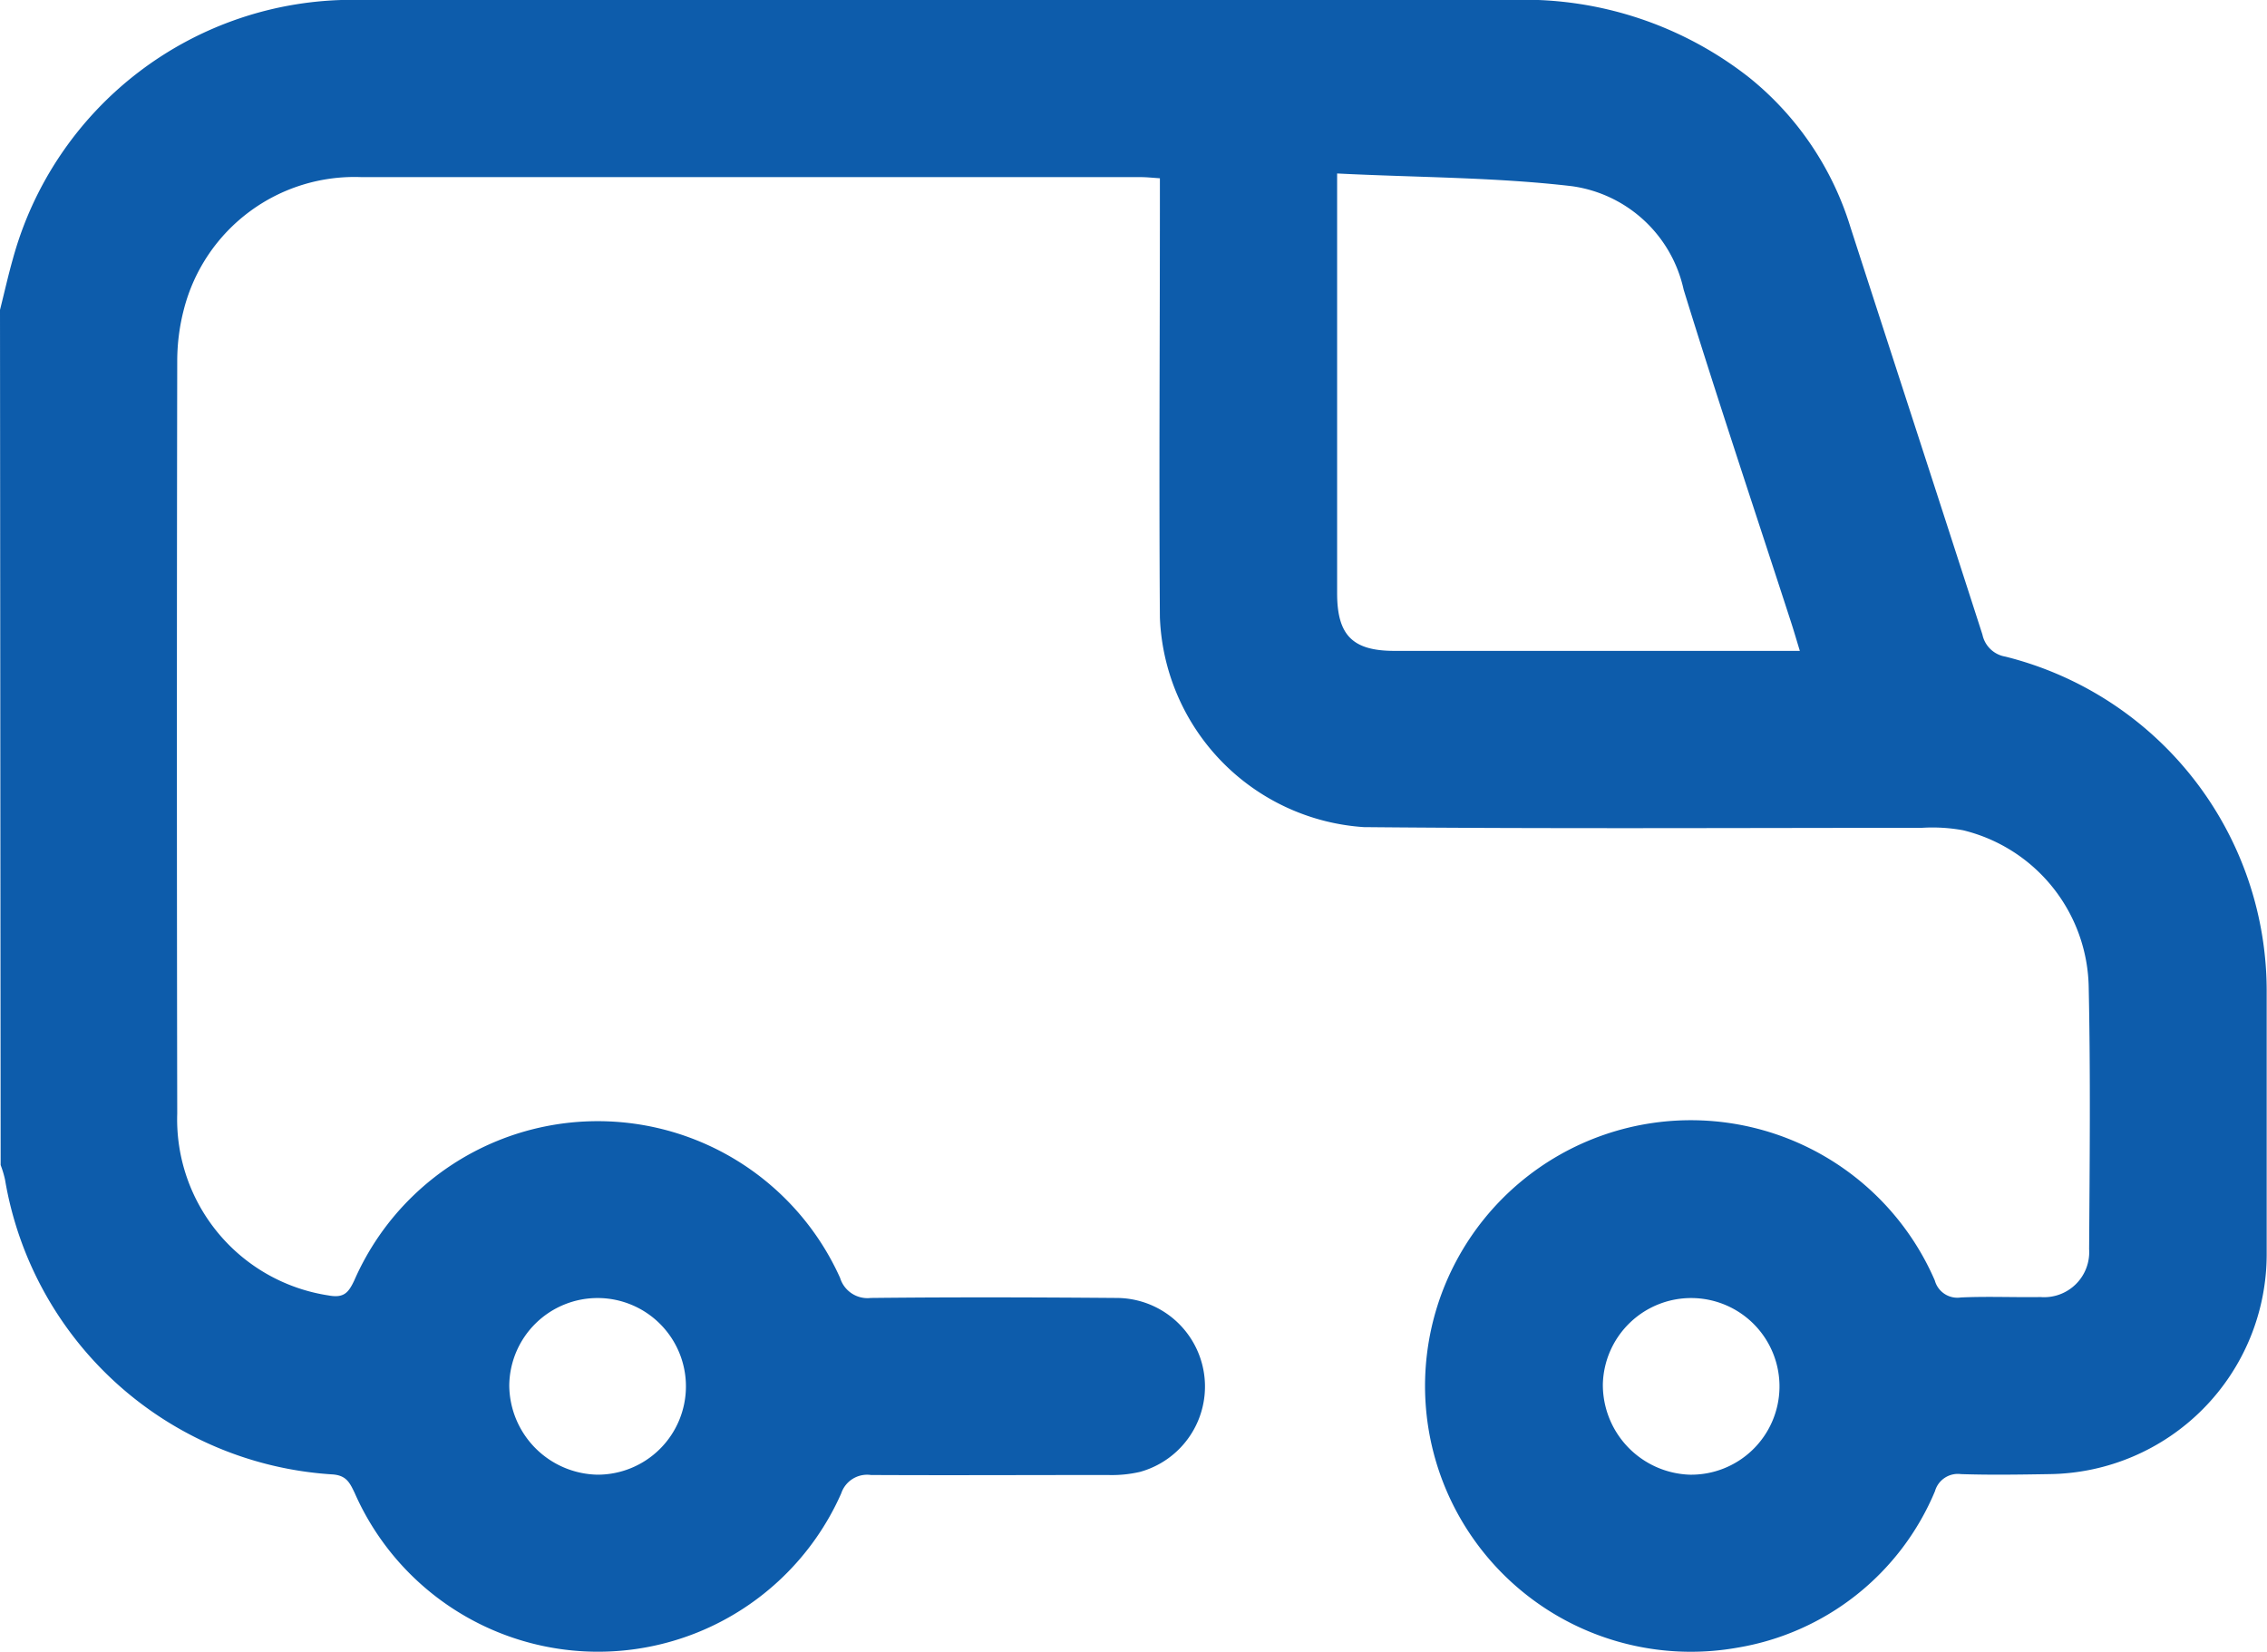
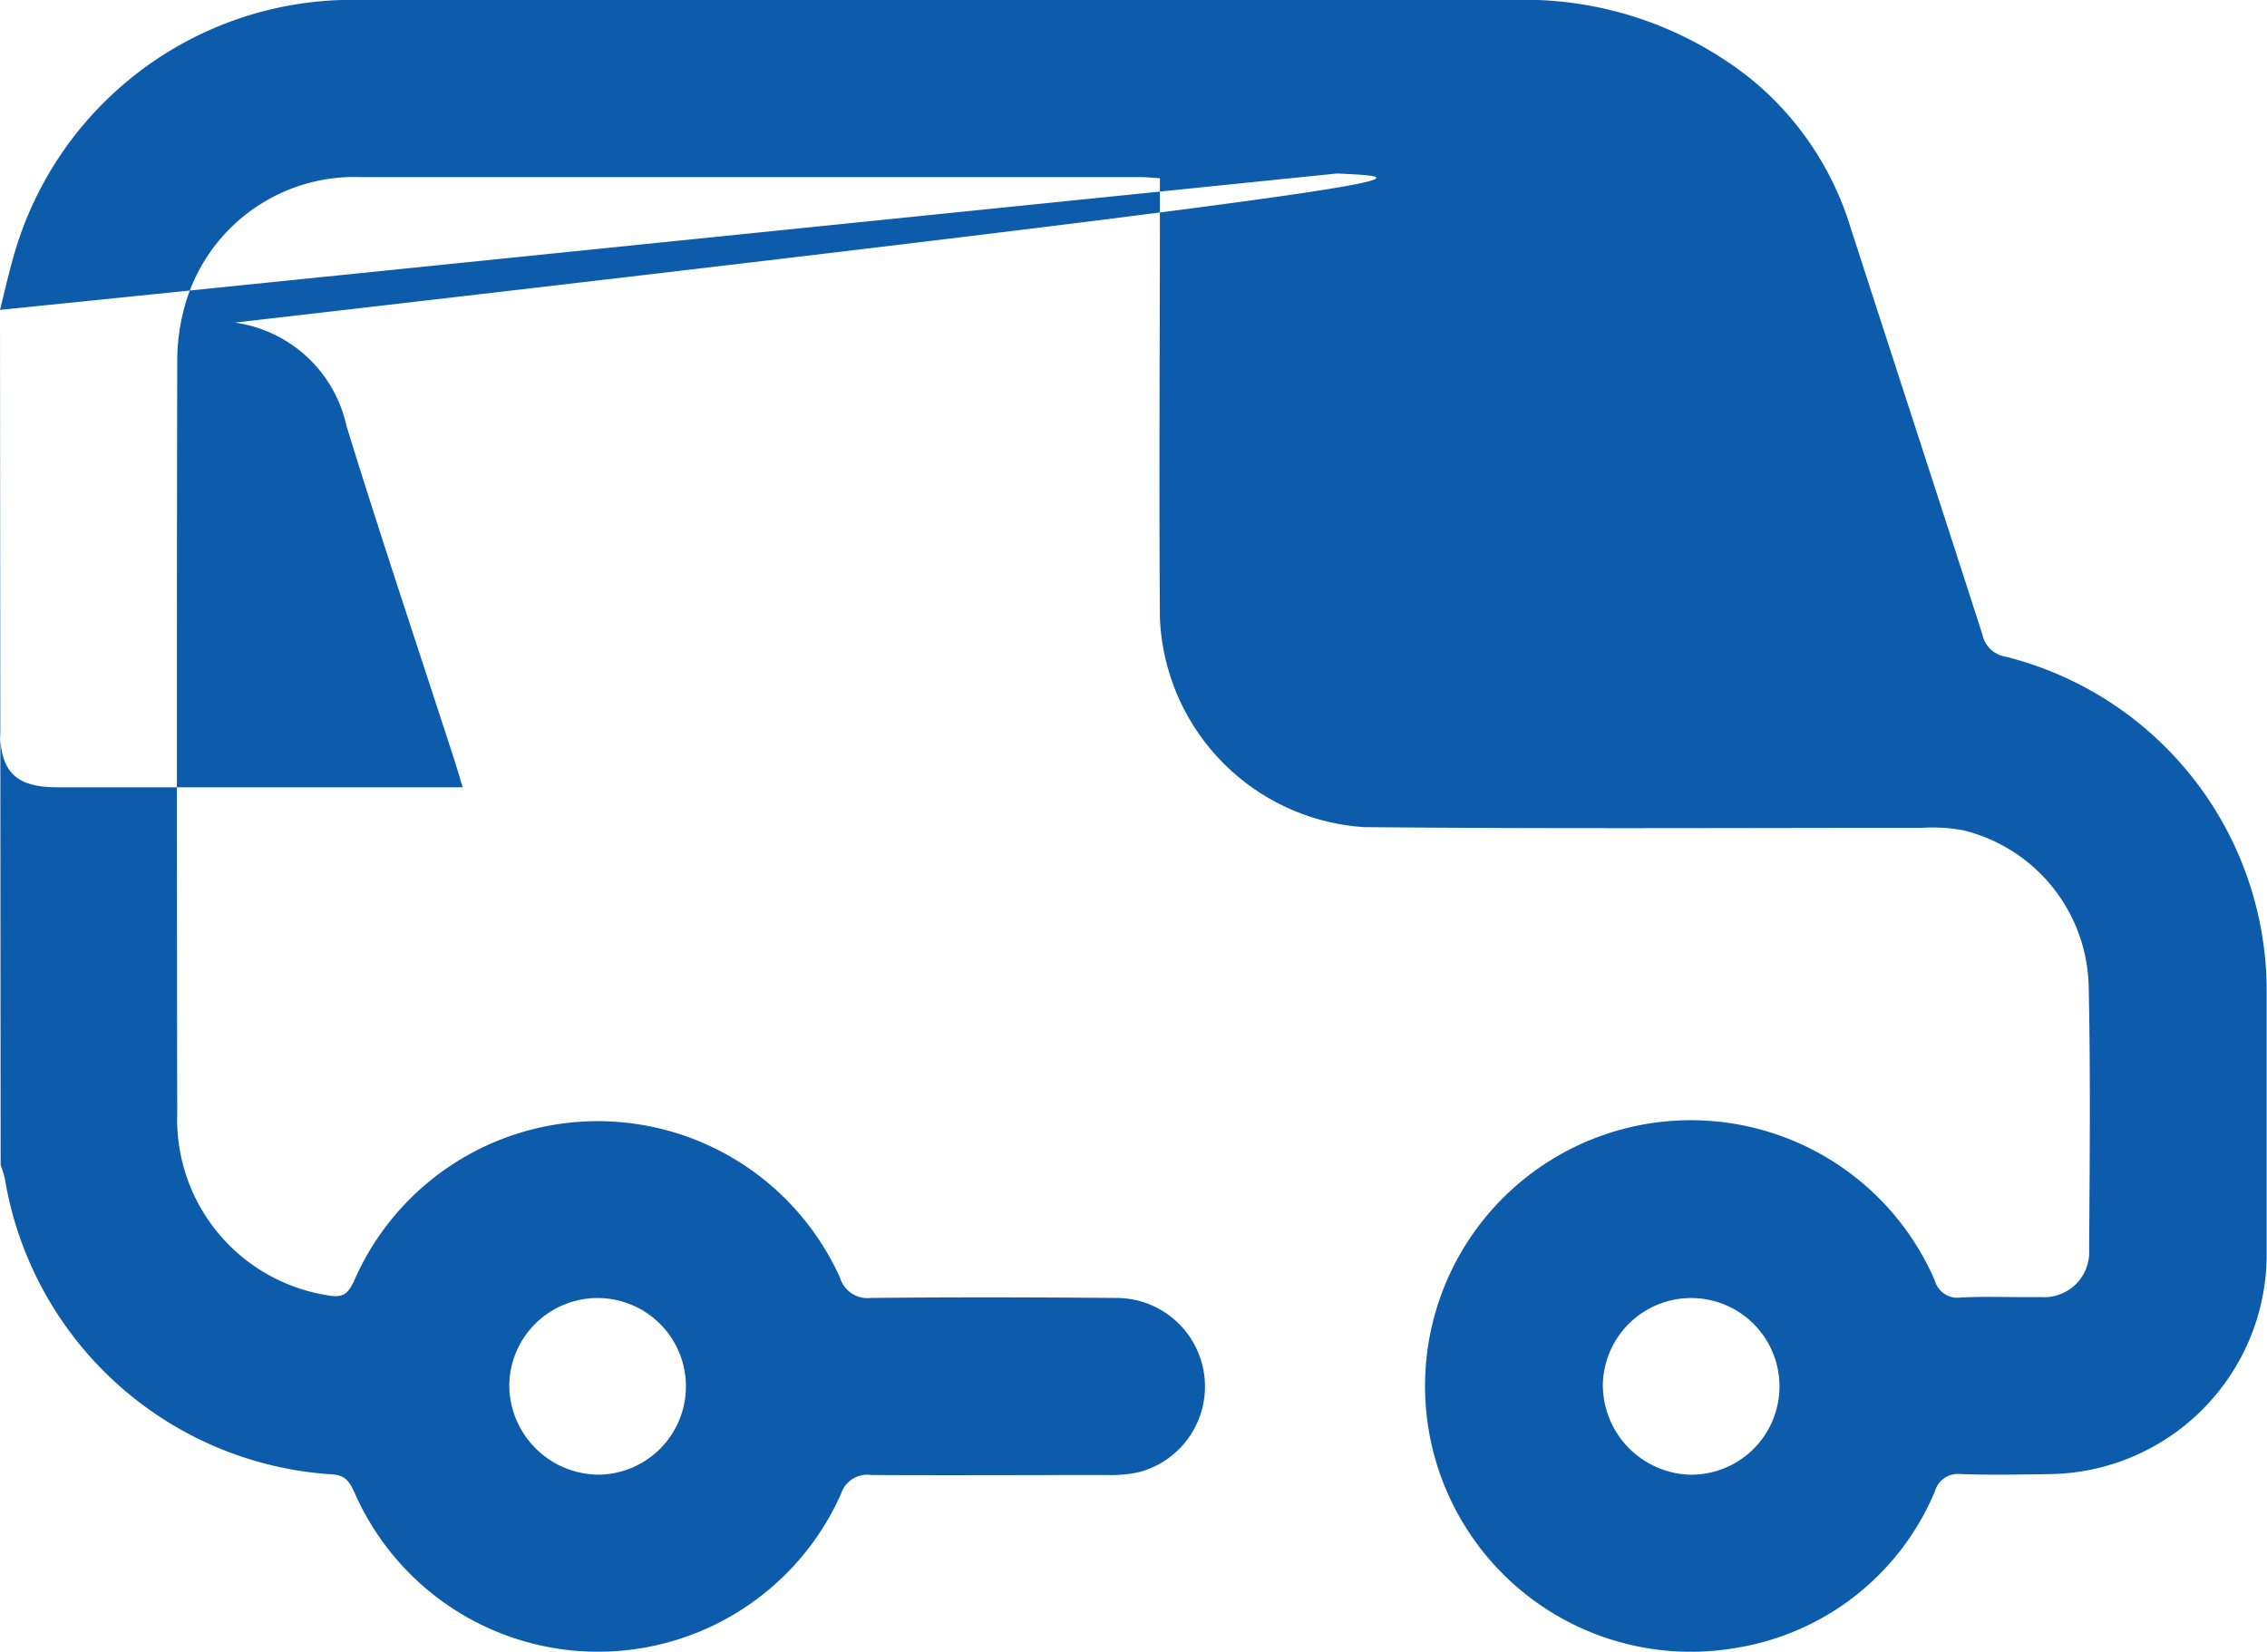
<svg xmlns="http://www.w3.org/2000/svg" width="28" height="20.412" viewBox="0 0 28 20.412">
  <g transform="translate(0 0)">
-     <path d="M202.394,355.212c.053-.21.1-.422.159-.63a4.346,4.346,0,0,1,4.2-3.2q7.177,0,14.353,0a4.5,4.5,0,0,1,2.894.961,3.8,3.8,0,0,1,1.25,1.85c.542,1.677,1.089,3.352,1.629,5.029a.348.348,0,0,0,.284.273,4.258,4.258,0,0,1,3.227,4.159c0,1.076,0,2.151,0,3.227a2.716,2.716,0,0,1-2.682,2.712c-.364.006-.729.012-1.093,0a.294.294,0,0,0-.322.211,3.215,3.215,0,0,1-2.441,1.933,3.283,3.283,0,1,1,2.439-4.536.289.289,0,0,0,.322.21c.327-.015.656,0,.984-.005a.557.557,0,0,0,.6-.593c.007-1.075.018-2.152-.005-3.226a2.031,2.031,0,0,0-1.551-1.947,2.1,2.1,0,0,0-.513-.03c-2.3,0-4.593.013-6.89-.009a2.7,2.7,0,0,1-2.518-2.591c-.012-1.7,0-3.409,0-5.113v-.311c-.094-.006-.164-.014-.234-.014q-4.812,0-9.624,0a2.175,2.175,0,0,0-2.194,1.622,2.546,2.546,0,0,0-.085.646q-.008,4.649,0,9.3a2.2,2.2,0,0,0,1.869,2.246c.19.035.246-.034.318-.186a3.282,3.282,0,0,1,6-.031.354.354,0,0,0,.379.248c1.012-.011,2.023-.008,3.035,0a1.094,1.094,0,0,1,.292,2.148,1.534,1.534,0,0,1-.4.039c-.975,0-1.95.005-2.925,0a.337.337,0,0,0-.367.227,3.284,3.284,0,0,1-6.011-.009c-.062-.129-.105-.217-.284-.226a4.377,4.377,0,0,1-4.033-3.641,1.3,1.3,0,0,0-.054-.18Zm16.515-1.685v.318q0,2.434,0,4.867c0,.52.192.712.708.712h5.007c-.043-.141-.075-.252-.111-.362-.443-1.365-.9-2.726-1.324-4.1a1.644,1.644,0,0,0-1.379-1.278C220.867,353.573,219.908,353.577,218.909,353.527ZM209.774,369.6a1.091,1.091,0,1,0-1.09-1.1A1.111,1.111,0,0,0,209.774,369.6Zm13.487,0a1.091,1.091,0,1,0-1.07-1.118A1.111,1.111,0,0,0,223.262,369.6Z" transform="translate(-202.394 -351.384)" fill="#0d5cab" />
+     <path d="M202.394,355.212c.053-.21.1-.422.159-.63a4.346,4.346,0,0,1,4.2-3.2q7.177,0,14.353,0a4.5,4.5,0,0,1,2.894.961,3.8,3.8,0,0,1,1.25,1.85c.542,1.677,1.089,3.352,1.629,5.029a.348.348,0,0,0,.284.273,4.258,4.258,0,0,1,3.227,4.159c0,1.076,0,2.151,0,3.227a2.716,2.716,0,0,1-2.682,2.712c-.364.006-.729.012-1.093,0a.294.294,0,0,0-.322.211,3.215,3.215,0,0,1-2.441,1.933,3.283,3.283,0,1,1,2.439-4.536.289.289,0,0,0,.322.21c.327-.015.656,0,.984-.005a.557.557,0,0,0,.6-.593c.007-1.075.018-2.152-.005-3.226a2.031,2.031,0,0,0-1.551-1.947,2.1,2.1,0,0,0-.513-.03c-2.3,0-4.593.013-6.89-.009a2.7,2.7,0,0,1-2.518-2.591c-.012-1.7,0-3.409,0-5.113v-.311c-.094-.006-.164-.014-.234-.014q-4.812,0-9.624,0a2.175,2.175,0,0,0-2.194,1.622,2.546,2.546,0,0,0-.085.646q-.008,4.649,0,9.3a2.2,2.2,0,0,0,1.869,2.246c.19.035.246-.034.318-.186a3.282,3.282,0,0,1,6-.031.354.354,0,0,0,.379.248c1.012-.011,2.023-.008,3.035,0a1.094,1.094,0,0,1,.292,2.148,1.534,1.534,0,0,1-.4.039c-.975,0-1.95.005-2.925,0a.337.337,0,0,0-.367.227,3.284,3.284,0,0,1-6.011-.009c-.062-.129-.105-.217-.284-.226a4.377,4.377,0,0,1-4.033-3.641,1.3,1.3,0,0,0-.054-.18Zv.318q0,2.434,0,4.867c0,.52.192.712.708.712h5.007c-.043-.141-.075-.252-.111-.362-.443-1.365-.9-2.726-1.324-4.1a1.644,1.644,0,0,0-1.379-1.278C220.867,353.573,219.908,353.577,218.909,353.527ZM209.774,369.6a1.091,1.091,0,1,0-1.09-1.1A1.111,1.111,0,0,0,209.774,369.6Zm13.487,0a1.091,1.091,0,1,0-1.07-1.118A1.111,1.111,0,0,0,223.262,369.6Z" transform="translate(-202.394 -351.384)" fill="#0d5cab" />
  </g>
</svg>